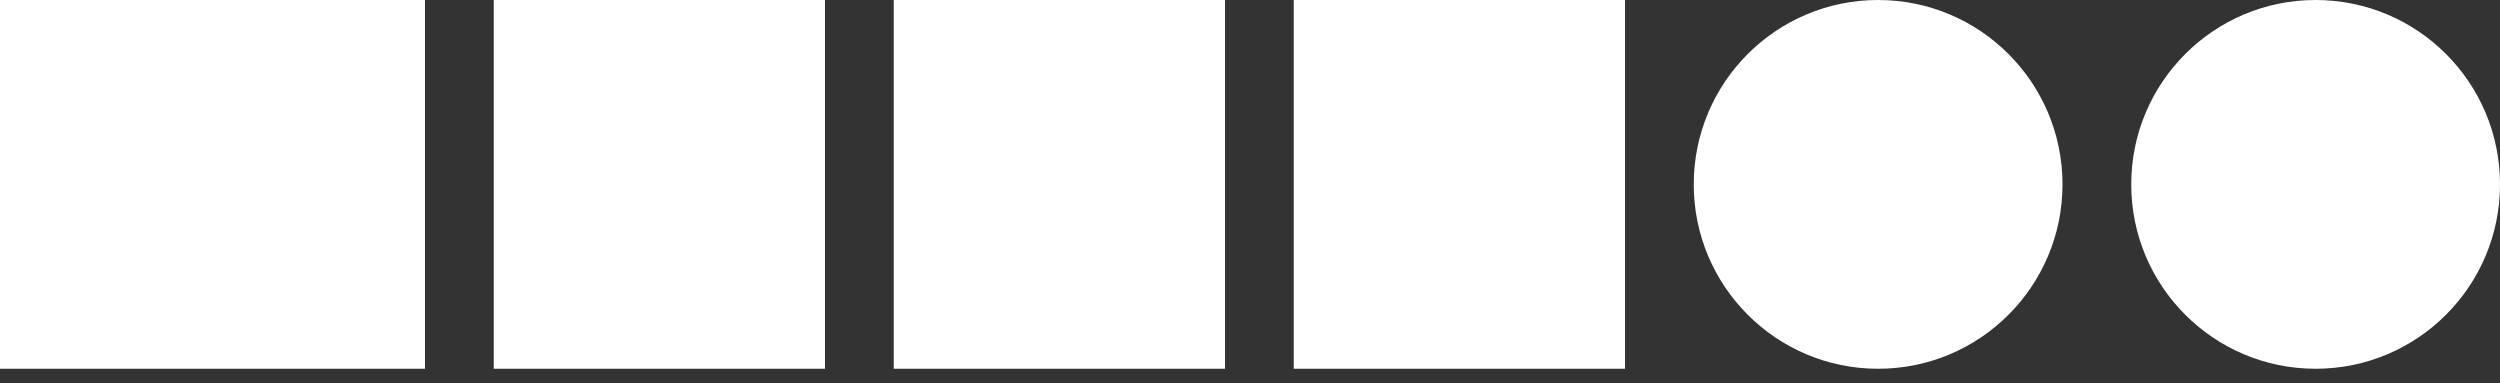
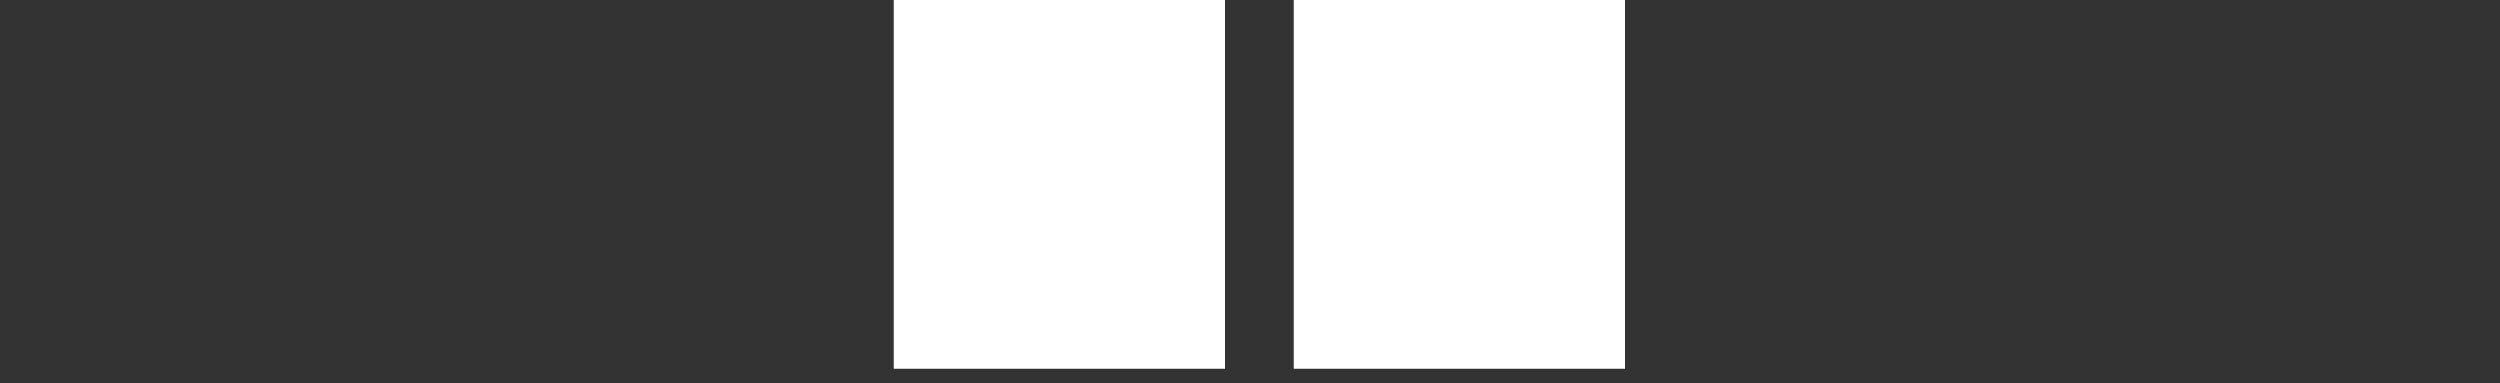
<svg xmlns="http://www.w3.org/2000/svg" width="137" height="21" viewBox="0 0 137 21" fill="none">
  <rect x="0" y="0" width="137" height="21" fill="#333333" stroke="none" />
-   <circle cx="126.896" cy="10.104" r="10.104" fill="white" />
-   <circle cx="102.921" cy="10.104" r="10.104" fill="white" />
  <rect x="70.897" width="18.152" height="20.207" fill="white" />
  <rect x="48.977" width="18.152" height="20.207" fill="white" />
-   <rect x="27.058" width="18.152" height="20.207" fill="white" />
-   <rect width="23.29" height="20.207" fill="white" />
</svg>